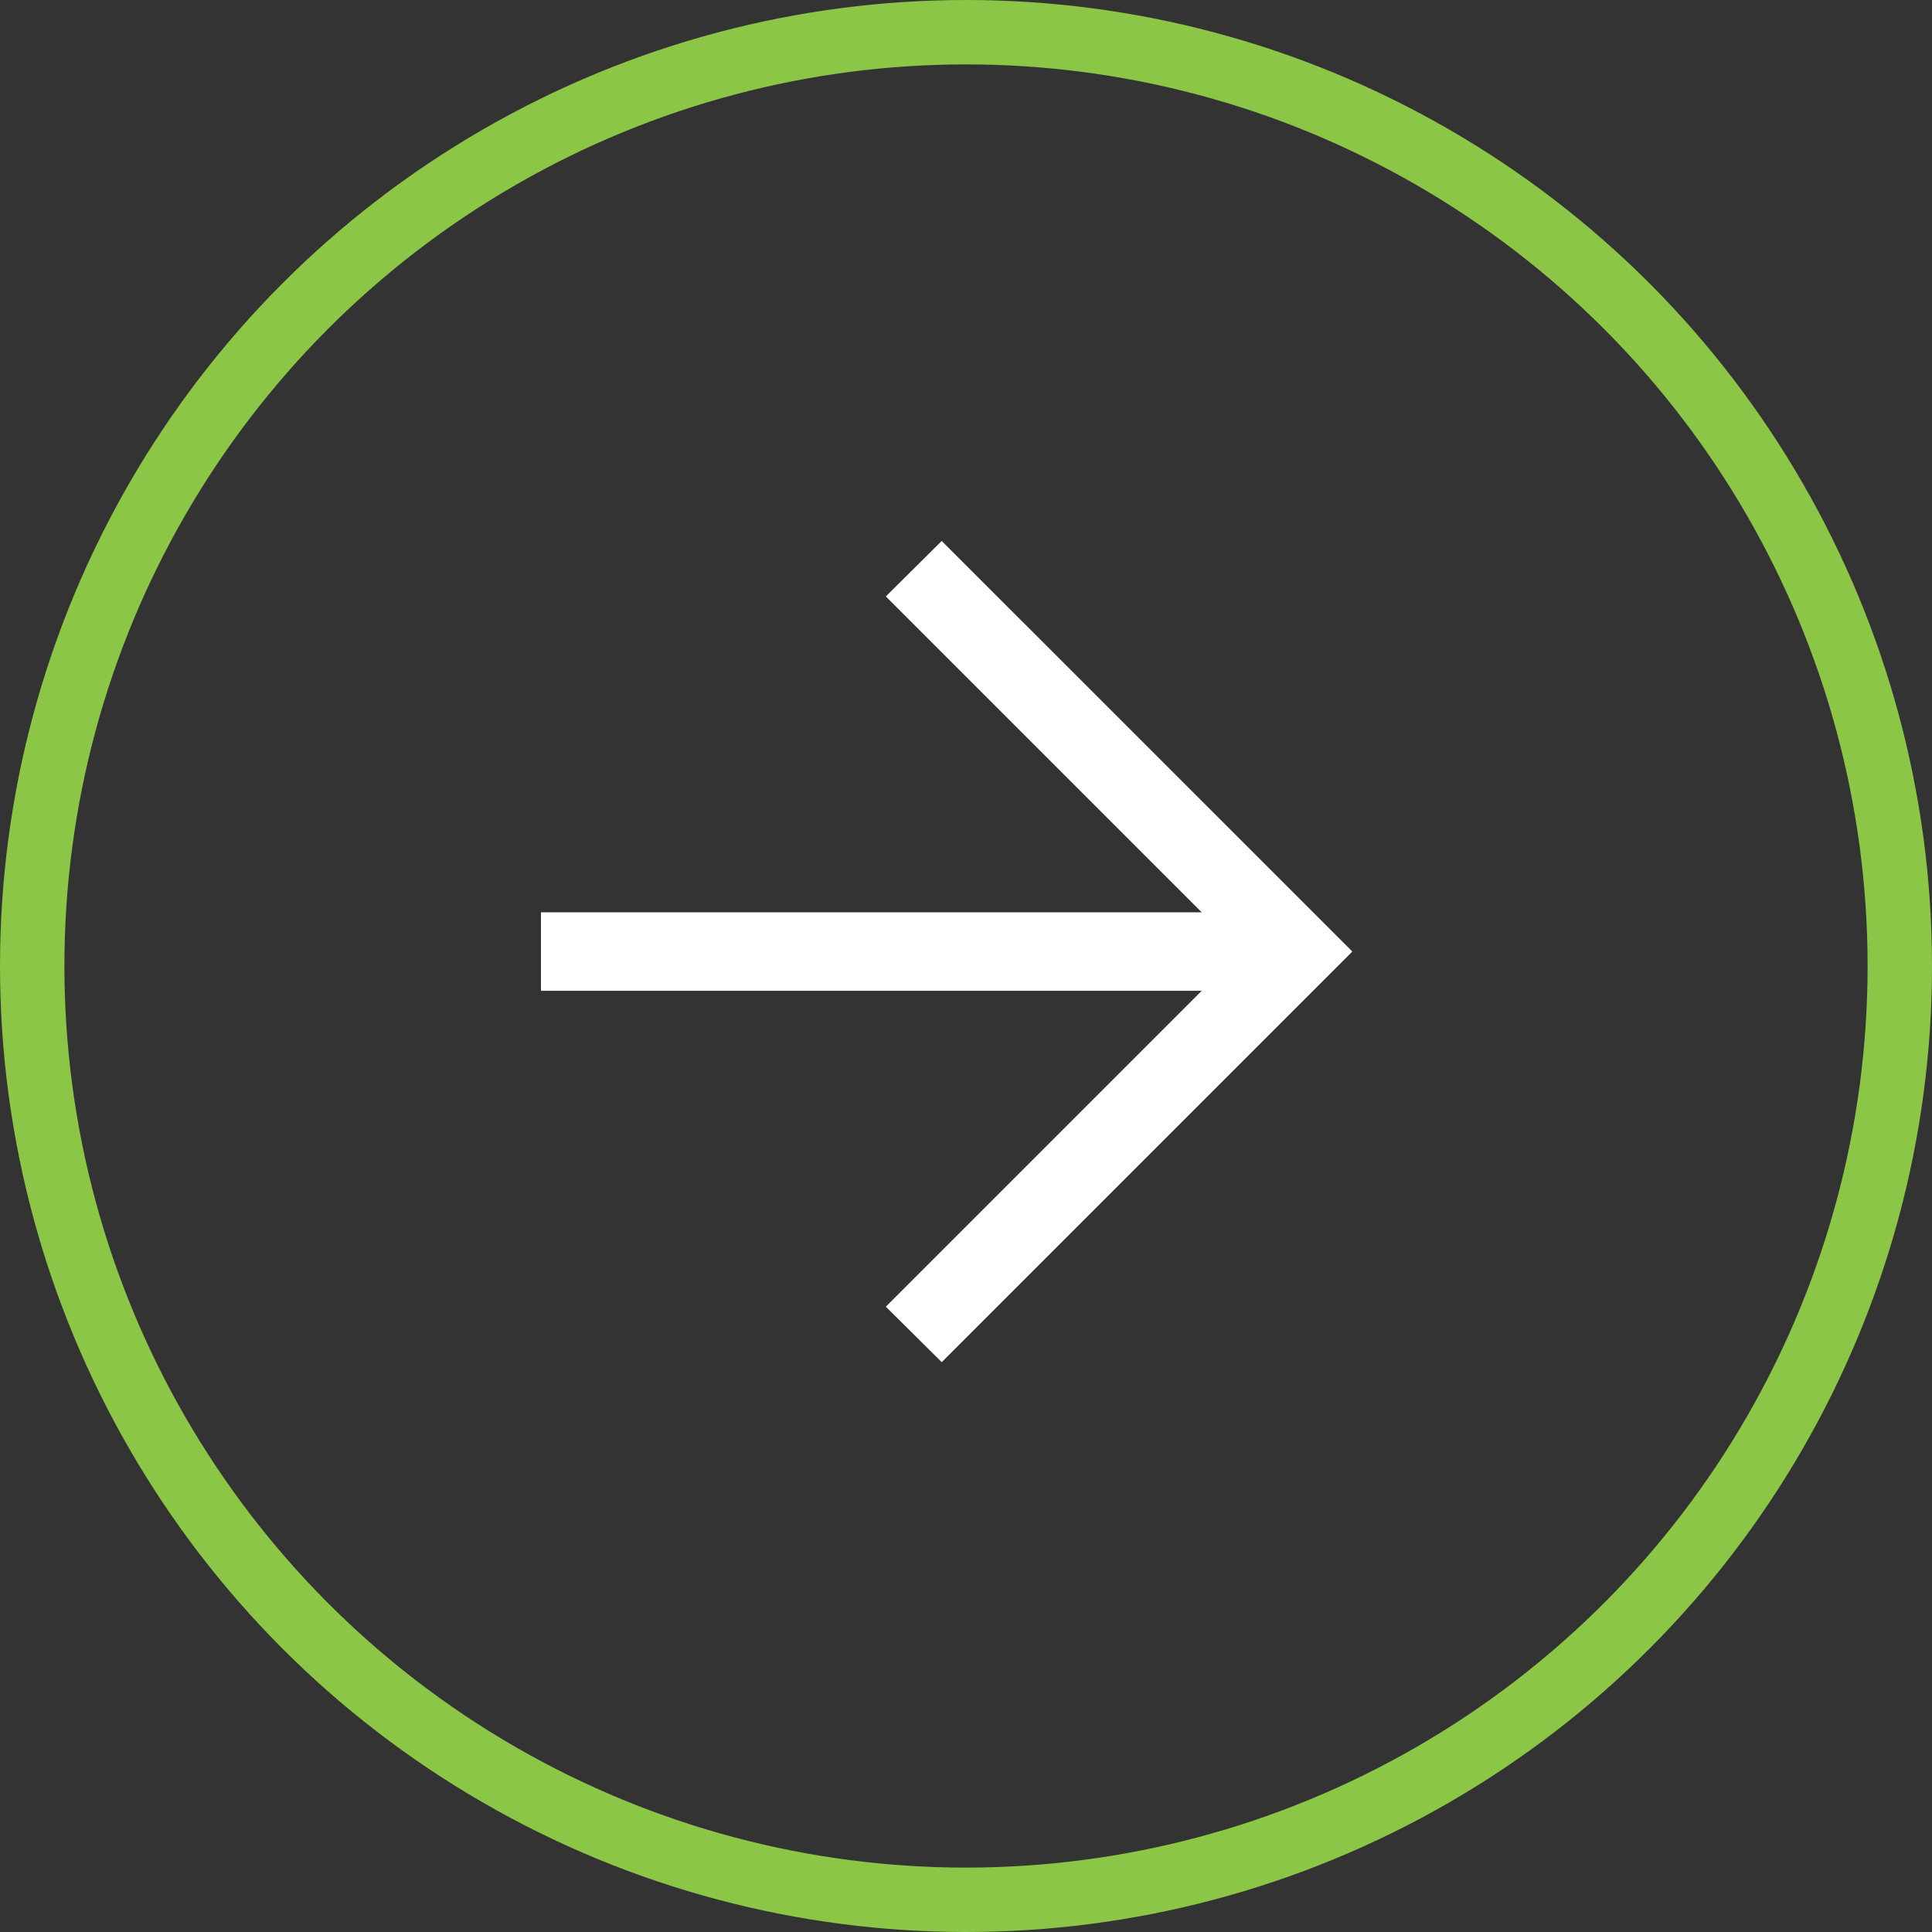
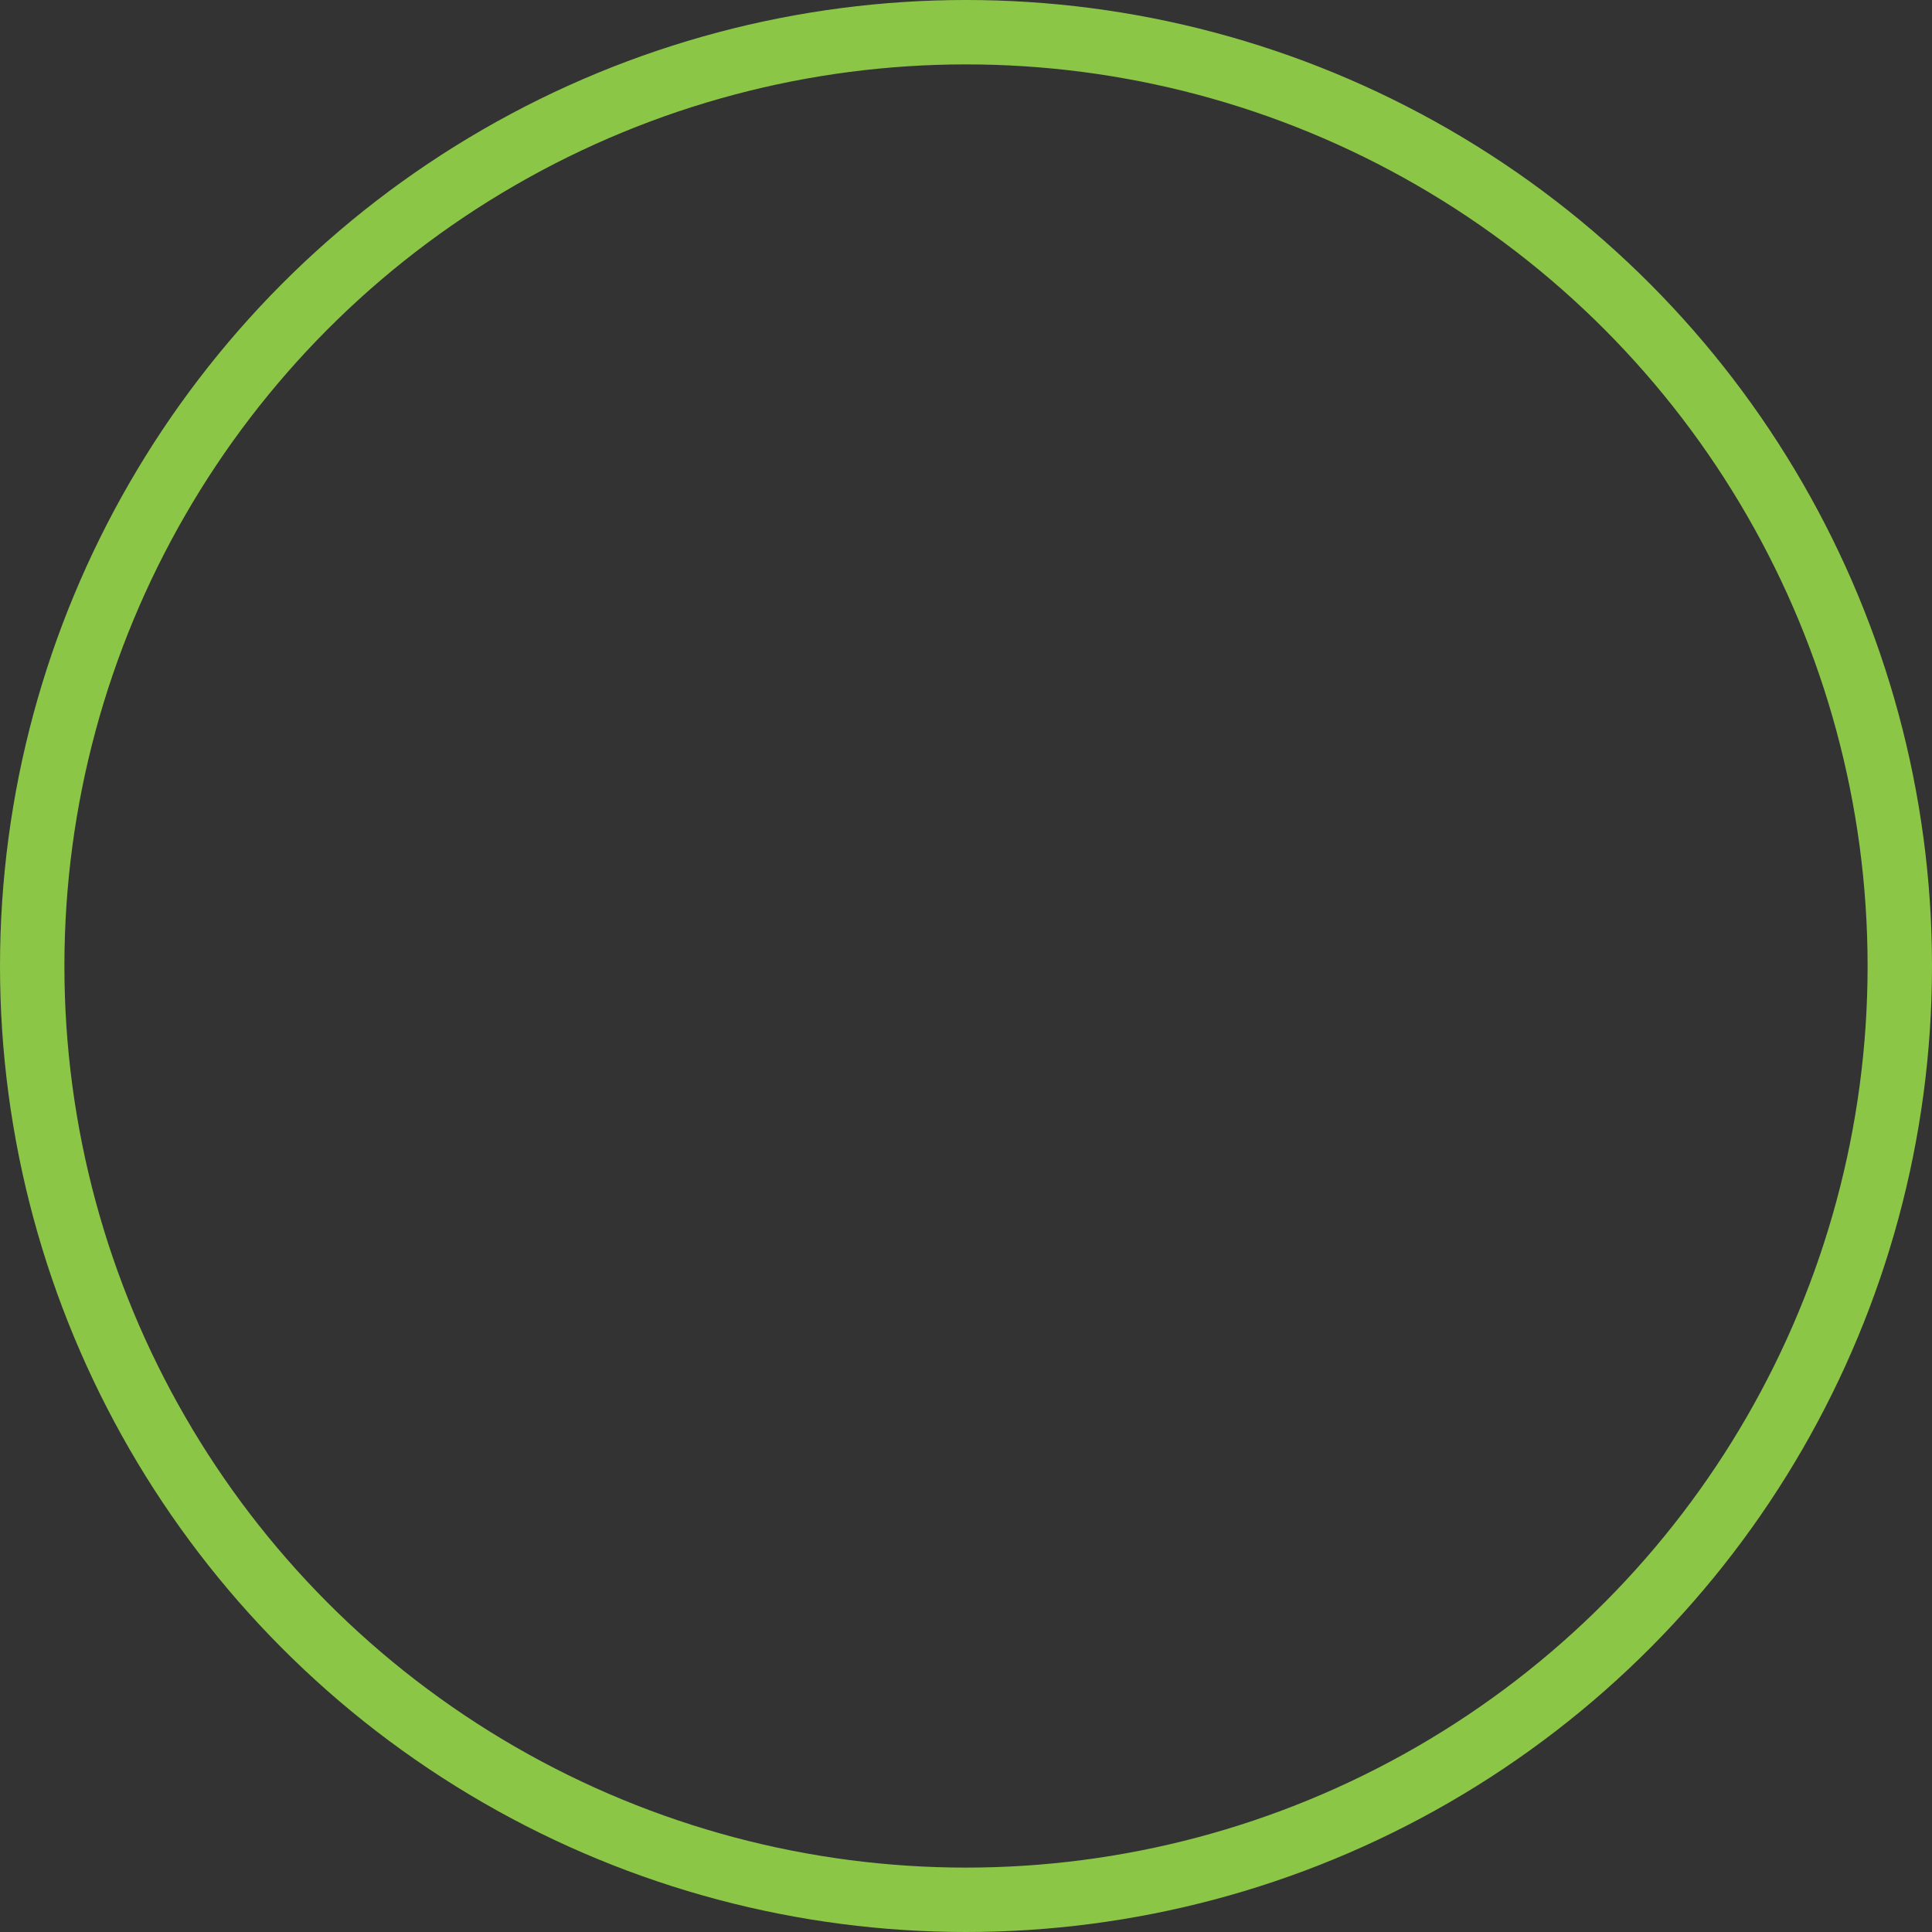
<svg xmlns="http://www.w3.org/2000/svg" height="30" viewBox="0 0 30 30" width="30">
  <rect x="0" y="0" width="30" height="30" fill="#333333" stroke="none" />
  <g fill="none" fill-rule="evenodd">
-     <path d="m6.223 0-.868.861 4.905 4.905h-10.26v1.219h10.26l-4.905 4.905.868.861 6.376-6.376z" fill="#fff" fill-rule="nonzero" transform="translate(8.4 8.4)" />
    <circle cx="15" cy="15" r="14.5" stroke="#8cc647" />
  </g>
</svg>